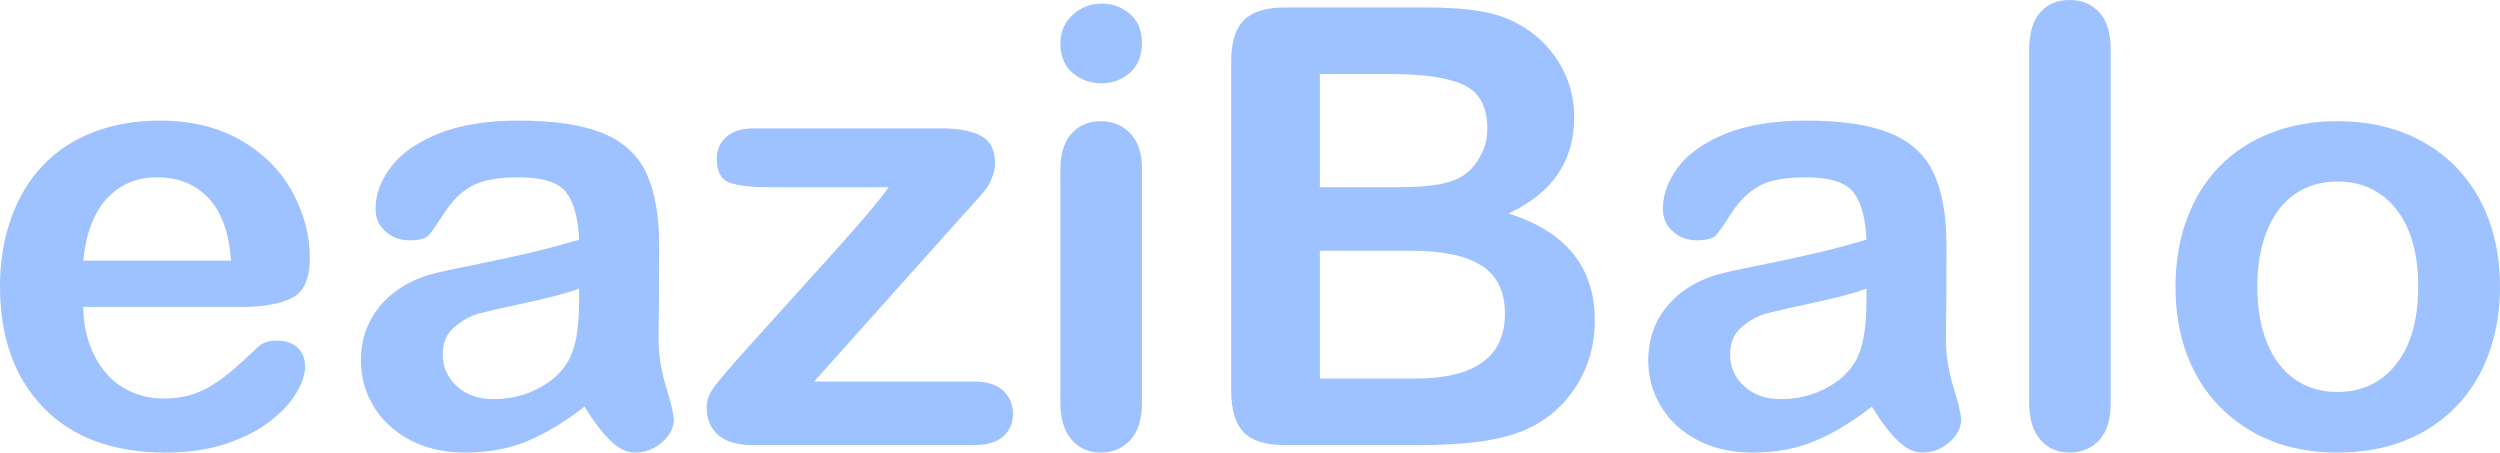
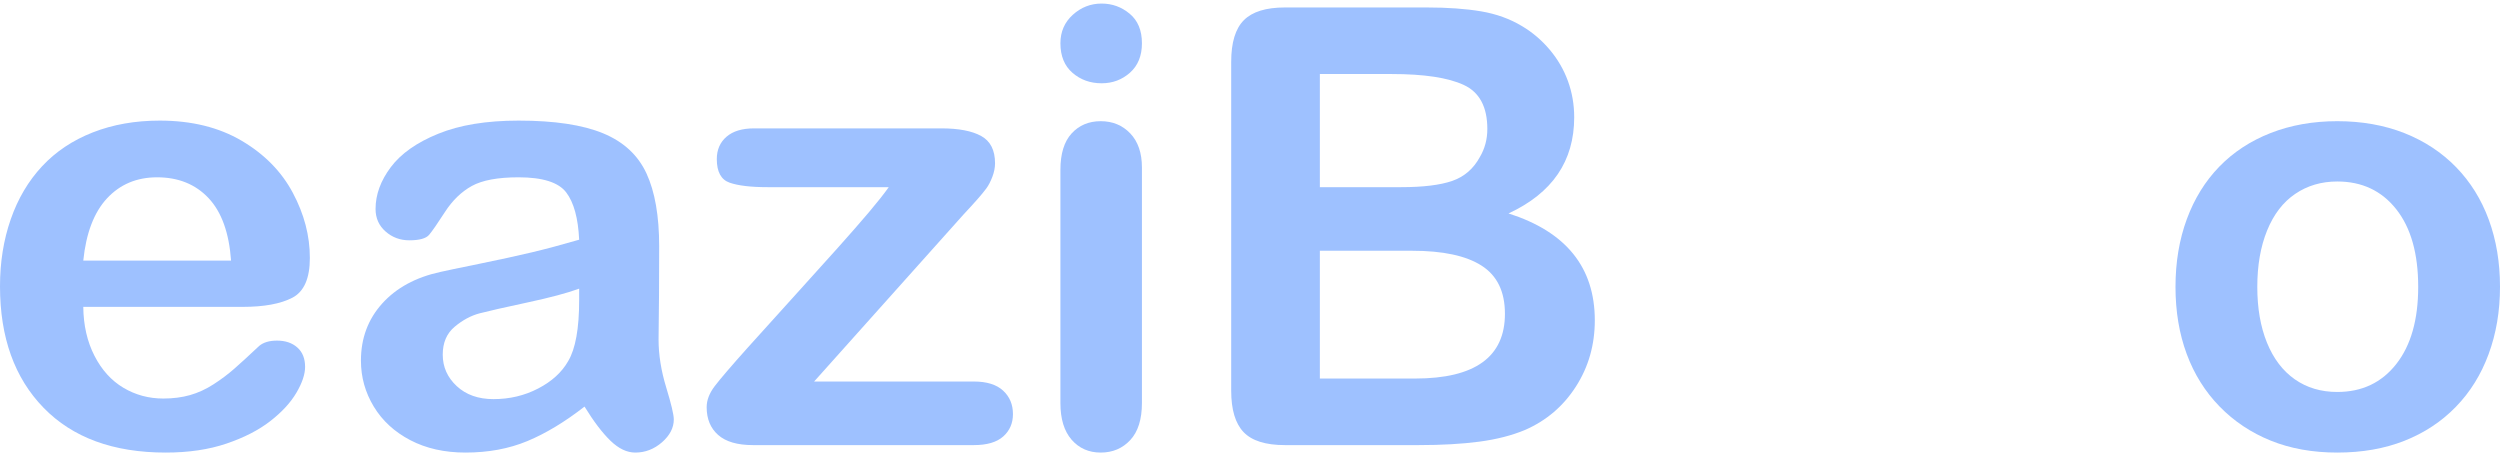
<svg xmlns="http://www.w3.org/2000/svg" fill="none" fill-rule="evenodd" stroke="black" stroke-width="0.501" stroke-linejoin="bevel" stroke-miterlimit="10" font-family="Times New Roman" font-size="16" style="font-variant-ligatures:none" version="1.1" overflow="visible" width="98.134pt" height="17.765pt" viewBox="0 -17.765 98.134 17.765">
  <defs>
	</defs>
  <g id="Layer 1" transform="scale(1 -1)">
    <g id="Group" fill="#9ec1ff" stroke-linejoin="round" stroke="none" stroke-width="0.375" fill-rule="nonzero" stroke-linecap="round">
      <g id="Group_1">
        <path d="M 9.527,5.719 L 3.269,5.719 C 3.277,4.992 3.424,4.352 3.709,3.797 C 3.994,3.242 4.373,2.824 4.845,2.543 C 5.318,2.262 5.84,2.121 6.41,2.121 C 6.793,2.121 7.142,2.166 7.459,2.256 C 7.775,2.346 8.082,2.486 8.379,2.678 C 8.676,2.869 8.949,3.074 9.199,3.293 C 9.449,3.512 9.773,3.809 10.171,4.184 C 10.335,4.324 10.57,4.395 10.874,4.395 C 11.203,4.395 11.468,4.305 11.671,4.125 C 11.875,3.945 11.976,3.691 11.976,3.363 C 11.976,3.074 11.863,2.736 11.636,2.35 C 11.409,1.963 11.068,1.592 10.611,1.236 C 10.154,0.881 9.58,0.586 8.888,0.352 C 8.197,0.117 7.402,0 6.504,0 C 4.449,0 2.851,0.586 1.711,1.758 C 0.57,2.93 0,4.519 0,6.527 C 0,7.473 0.14,8.35 0.422,9.158 C 0.703,9.967 1.113,10.66 1.652,11.238 C 2.191,11.816 2.855,12.259 3.644,12.568 C 4.433,12.877 5.308,13.031 6.269,13.031 C 7.519,13.031 8.591,12.767 9.486,12.24 C 10.38,11.713 11.05,11.031 11.495,10.195 C 11.941,9.359 12.164,8.508 12.163,7.641 C 12.164,6.836 11.933,6.314 11.472,6.076 C 11.011,5.838 10.363,5.719 9.527,5.719 Z M 3.269,7.535 L 9.07,7.535 C 8.992,8.629 8.697,9.447 8.185,9.99 C 7.673,10.533 7,10.805 6.164,10.805 C 5.367,10.805 4.713,10.529 4.201,9.979 C 3.689,9.428 3.379,8.613 3.269,7.535 Z" marker-start="none" marker-end="none" />
-         <path d="M 22.945,1.805 C 22.172,1.203 21.424,0.752 20.701,0.451 C 19.978,0.15 19.168,0 18.27,0 C 17.449,0 16.728,0.162 16.107,0.486 C 15.486,0.81 15.008,1.25 14.672,1.805 C 14.336,2.36 14.168,2.961 14.168,3.609 C 14.168,4.484 14.445,5.231 15,5.848 C 15.555,6.465 16.316,6.879 17.285,7.09 C 17.488,7.137 17.992,7.242 18.797,7.406 C 19.602,7.57 20.291,7.721 20.865,7.857 C 21.439,7.994 22.062,8.16 22.734,8.356 C 22.695,9.199 22.526,9.818 22.225,10.213 C 21.924,10.607 21.301,10.805 20.355,10.805 C 19.543,10.805 18.931,10.691 18.521,10.465 C 18.111,10.238 17.76,9.898 17.467,9.445 C 17.174,8.992 16.967,8.693 16.846,8.549 C 16.725,8.404 16.465,8.332 16.066,8.332 C 15.707,8.332 15.397,8.447 15.135,8.678 C 14.873,8.908 14.742,9.203 14.742,9.563 C 14.742,10.125 14.941,10.672 15.34,11.203 C 15.738,11.734 16.359,12.172 17.203,12.515 C 18.047,12.859 19.097,13.031 20.355,13.031 C 21.762,13.031 22.867,12.865 23.672,12.533 C 24.476,12.201 25.045,11.675 25.377,10.957 C 25.709,10.238 25.875,9.285 25.875,8.098 C 25.875,7.348 25.873,6.711 25.869,6.188 C 25.865,5.664 25.859,5.082 25.851,4.441 C 25.851,3.84 25.951,3.213 26.15,2.561 C 26.349,1.908 26.449,1.488 26.449,1.301 C 26.449,0.973 26.294,0.674 25.986,0.404 C 25.677,0.135 25.328,0 24.937,0 C 24.609,0 24.285,0.154 23.965,0.463 C 23.645,0.772 23.305,1.219 22.945,1.805 Z M 22.734,6.434 C 22.265,6.262 21.584,6.08 20.689,5.889 C 19.795,5.697 19.176,5.557 18.832,5.467 C 18.488,5.377 18.16,5.201 17.848,4.939 C 17.535,4.678 17.379,4.313 17.379,3.844 C 17.379,3.359 17.563,2.947 17.93,2.607 C 18.297,2.267 18.777,2.098 19.371,2.098 C 20.004,2.098 20.588,2.236 21.123,2.514 C 21.658,2.791 22.051,3.148 22.301,3.586 C 22.59,4.07 22.734,4.867 22.734,5.977 L 22.734,6.434 Z" marker-start="none" marker-end="none" />
+         <path d="M 22.945,1.805 C 22.172,1.203 21.424,0.752 20.701,0.451 C 19.978,0.15 19.168,0 18.27,0 C 17.449,0 16.728,0.162 16.107,0.486 C 15.486,0.81 15.008,1.25 14.672,1.805 C 14.336,2.36 14.168,2.961 14.168,3.609 C 14.168,4.484 14.445,5.231 15,5.848 C 15.555,6.465 16.316,6.879 17.285,7.09 C 17.488,7.137 17.992,7.242 18.797,7.406 C 19.602,7.57 20.291,7.721 20.865,7.857 C 21.439,7.994 22.062,8.16 22.734,8.356 C 22.695,9.199 22.526,9.818 22.225,10.213 C 21.924,10.607 21.301,10.805 20.355,10.805 C 19.543,10.805 18.931,10.691 18.521,10.465 C 18.111,10.238 17.76,9.898 17.467,9.445 C 17.174,8.992 16.967,8.693 16.846,8.549 C 16.725,8.404 16.465,8.332 16.066,8.332 C 15.707,8.332 15.397,8.447 15.135,8.678 C 14.873,8.908 14.742,9.203 14.742,9.563 C 14.742,10.125 14.941,10.672 15.34,11.203 C 15.738,11.734 16.359,12.172 17.203,12.515 C 18.047,12.859 19.097,13.031 20.355,13.031 C 21.762,13.031 22.867,12.865 23.672,12.533 C 24.476,12.201 25.045,11.675 25.377,10.957 C 25.709,10.238 25.875,9.285 25.875,8.098 C 25.875,7.348 25.873,6.711 25.869,6.188 C 25.865,5.664 25.859,5.082 25.851,4.441 C 25.851,3.84 25.951,3.213 26.15,2.561 C 26.349,1.908 26.449,1.488 26.449,1.301 C 26.449,0.973 26.294,0.674 25.986,0.404 C 25.677,0.135 25.328,0 24.937,0 C 24.609,0 24.285,0.154 23.965,0.463 C 23.645,0.772 23.305,1.219 22.945,1.805 Z M 22.734,6.434 C 22.265,6.262 21.584,6.08 20.689,5.889 C 19.795,5.697 19.176,5.557 18.832,5.467 C 18.488,5.377 18.16,5.201 17.848,4.939 C 17.535,4.678 17.379,4.313 17.379,3.844 C 17.379,3.359 17.563,2.947 17.93,2.607 C 18.297,2.267 18.777,2.098 19.371,2.098 C 20.004,2.098 20.588,2.236 21.123,2.514 C 21.658,2.791 22.051,3.148 22.301,3.586 C 22.59,4.07 22.734,4.867 22.734,5.977 Z" marker-start="none" marker-end="none" />
        <path d="M 37.817,9.34 L 31.957,2.789 L 38.227,2.789 C 38.734,2.789 39.117,2.67 39.375,2.432 C 39.633,2.194 39.762,1.887 39.762,1.512 C 39.762,1.152 39.635,0.859 39.381,0.633 C 39.127,0.406 38.742,0.293 38.227,0.293 L 29.555,0.293 C 28.946,0.293 28.491,0.426 28.19,0.691 C 27.889,0.957 27.739,1.32 27.739,1.781 C 27.739,2.055 27.844,2.33 28.055,2.607 C 28.266,2.885 28.703,3.395 29.367,4.137 C 30.07,4.918 30.709,5.625 31.283,6.258 C 31.858,6.891 32.391,7.482 32.883,8.033 C 33.375,8.584 33.784,9.051 34.108,9.434 C 34.432,9.817 34.692,10.145 34.887,10.418 L 30.129,10.418 C 29.473,10.418 28.977,10.477 28.641,10.594 C 28.305,10.711 28.137,11.02 28.137,11.519 C 28.137,11.887 28.264,12.179 28.518,12.398 C 28.772,12.617 29.133,12.726 29.602,12.726 L 36.949,12.726 C 37.629,12.726 38.151,12.627 38.514,12.427 C 38.877,12.228 39.059,11.871 39.059,11.355 C 39.059,11.184 39.023,11.006 38.953,10.822 C 38.883,10.639 38.805,10.488 38.719,10.371 C 38.633,10.254 38.515,10.111 38.367,9.943 C 38.219,9.775 38.036,9.574 37.817,9.34 Z" marker-start="none" marker-end="none" />
        <path d="M 44.825,11.191 L 44.825,1.945 C 44.825,1.305 44.672,0.82 44.368,0.492 C 44.063,0.164 43.676,0 43.207,0 C 42.739,0 42.358,0.168 42.065,0.504 C 41.772,0.84 41.625,1.32 41.625,1.945 L 41.625,11.098 C 41.625,11.73 41.772,12.207 42.065,12.527 C 42.358,12.847 42.739,13.008 43.207,13.008 C 43.676,13.008 44.063,12.847 44.368,12.527 C 44.672,12.207 44.825,11.761 44.825,11.191 Z M 43.243,14.496 C 42.797,14.496 42.416,14.632 42.1,14.906 C 41.784,15.179 41.625,15.566 41.625,16.066 C 41.625,16.519 41.788,16.892 42.112,17.185 C 42.436,17.478 42.813,17.625 43.243,17.625 C 43.657,17.625 44.024,17.492 44.344,17.226 C 44.664,16.961 44.825,16.574 44.825,16.066 C 44.825,15.574 44.668,15.189 44.356,14.912 C 44.043,14.634 43.672,14.496 43.243,14.496 Z" marker-start="none" marker-end="none" />
        <path d="M 55.688,0.293 L 50.438,0.293 C 49.68,0.293 49.139,0.463 48.815,0.803 C 48.491,1.143 48.329,1.684 48.329,2.426 L 48.329,15.34 C 48.329,16.097 48.495,16.642 48.827,16.974 C 49.159,17.306 49.696,17.472 50.438,17.472 L 56.004,17.472 C 56.825,17.472 57.535,17.421 58.137,17.32 C 58.738,17.218 59.277,17.023 59.754,16.734 C 60.16,16.492 60.519,16.185 60.832,15.814 C 61.144,15.443 61.383,15.033 61.547,14.584 C 61.711,14.134 61.793,13.66 61.793,13.16 C 61.793,11.441 60.934,10.184 59.215,9.387 C 61.473,8.668 62.602,7.269 62.602,5.191 C 62.602,4.23 62.356,3.365 61.863,2.596 C 61.371,1.826 60.707,1.258 59.871,0.891 C 59.348,0.672 58.746,0.518 58.067,0.428 C 57.387,0.338 56.594,0.293 55.688,0.293 Z M 55.43,7.922 L 51.809,7.922 L 51.809,2.906 L 55.547,2.906 C 57.898,2.906 59.074,3.754 59.074,5.449 C 59.074,6.316 58.77,6.945 58.16,7.336 C 57.551,7.727 56.641,7.922 55.43,7.922 Z M 51.809,14.859 L 51.809,10.418 L 54.997,10.418 C 55.864,10.418 56.534,10.5 57.006,10.664 C 57.479,10.828 57.84,11.141 58.09,11.601 C 58.285,11.93 58.383,12.297 58.383,12.703 C 58.383,13.57 58.074,14.146 57.457,14.431 C 56.84,14.717 55.899,14.859 54.633,14.859 L 51.809,14.859 Z" marker-start="none" marker-end="none" />
-         <path d="M 73.477,1.805 C 72.704,1.203 71.956,0.752 71.233,0.451 C 70.51,0.15 69.7,0 68.802,0 C 67.981,0 67.26,0.162 66.639,0.486 C 66.018,0.81 65.54,1.25 65.204,1.805 C 64.868,2.36 64.7,2.961 64.7,3.609 C 64.7,4.484 64.977,5.231 65.532,5.848 C 66.087,6.465 66.848,6.879 67.817,7.09 C 68.02,7.137 68.524,7.242 69.329,7.406 C 70.134,7.57 70.823,7.721 71.397,7.857 C 71.971,7.994 72.594,8.16 73.266,8.356 C 73.227,9.199 73.058,9.818 72.757,10.213 C 72.456,10.607 71.833,10.805 70.887,10.805 C 70.075,10.805 69.463,10.691 69.053,10.465 C 68.643,10.238 68.292,9.898 67.999,9.445 C 67.706,8.992 67.499,8.693 67.378,8.549 C 67.257,8.404 66.997,8.332 66.598,8.332 C 66.239,8.332 65.929,8.447 65.667,8.678 C 65.405,8.908 65.274,9.203 65.274,9.563 C 65.274,10.125 65.473,10.672 65.872,11.203 C 66.27,11.734 66.891,12.172 67.735,12.515 C 68.579,12.859 69.629,13.031 70.887,13.031 C 72.294,13.031 73.399,12.865 74.204,12.533 C 75.008,12.201 75.577,11.675 75.909,10.957 C 76.241,10.238 76.407,9.285 76.407,8.098 C 76.407,7.348 76.405,6.711 76.401,6.188 C 76.397,5.664 76.391,5.082 76.383,4.441 C 76.383,3.84 76.483,3.213 76.682,2.561 C 76.881,1.908 76.981,1.488 76.981,1.301 C 76.981,0.973 76.826,0.674 76.518,0.404 C 76.209,0.135 75.86,0 75.469,0 C 75.141,0 74.817,0.154 74.497,0.463 C 74.177,0.772 73.837,1.219 73.477,1.805 Z M 73.266,6.434 C 72.797,6.262 72.116,6.08 71.221,5.889 C 70.327,5.697 69.708,5.557 69.364,5.467 C 69.02,5.377 68.692,5.201 68.38,4.939 C 68.067,4.678 67.911,4.313 67.911,3.844 C 67.911,3.359 68.095,2.947 68.462,2.607 C 68.829,2.267 69.309,2.098 69.903,2.098 C 70.536,2.098 71.12,2.236 71.655,2.514 C 72.19,2.791 72.583,3.148 72.833,3.586 C 73.122,4.07 73.266,4.867 73.266,5.977 L 73.266,6.434 Z" marker-start="none" marker-end="none" />
-         <path d="M 79.653,1.945 L 79.653,15.82 C 79.653,16.461 79.796,16.945 80.081,17.273 C 80.366,17.601 80.751,17.765 81.235,17.765 C 81.72,17.765 82.11,17.603 82.407,17.279 C 82.704,16.955 82.853,16.468 82.853,15.82 L 82.853,1.945 C 82.853,1.297 82.702,0.81 82.401,0.486 C 82.1,0.162 81.712,0 81.235,0 C 80.767,0 80.386,0.168 80.093,0.504 C 79.8,0.84 79.653,1.32 79.653,1.945 Z" marker-start="none" marker-end="none" />
        <path d="M 98.134,6.504 C 98.134,5.551 97.985,4.672 97.688,3.867 C 97.392,3.062 96.962,2.371 96.399,1.793 C 95.837,1.215 95.165,0.772 94.384,0.463 C 93.603,0.154 92.724,0 91.747,0 C 90.778,0 89.907,0.156 89.134,0.469 C 88.361,0.781 87.691,1.229 87.124,1.811 C 86.558,2.393 86.128,3.08 85.835,3.873 C 85.542,4.666 85.396,5.543 85.396,6.504 C 85.396,7.473 85.544,8.359 85.841,9.164 C 86.138,9.969 86.564,10.656 87.118,11.226 C 87.673,11.797 88.345,12.236 89.134,12.545 C 89.923,12.853 90.794,13.008 91.747,13.008 C 92.716,13.008 93.595,12.851 94.384,12.539 C 95.173,12.226 95.848,11.781 96.411,11.203 C 96.973,10.625 97.401,9.938 97.694,9.141 C 97.987,8.344 98.134,7.465 98.134,6.504 Z M 94.923,6.504 C 94.923,7.809 94.636,8.824 94.062,9.551 C 93.488,10.277 92.716,10.641 91.747,10.641 C 91.122,10.641 90.571,10.478 90.095,10.154 C 89.618,9.83 89.251,9.352 88.993,8.719 C 88.735,8.086 88.607,7.348 88.607,6.504 C 88.607,5.668 88.733,4.938 88.987,4.313 C 89.241,3.688 89.605,3.209 90.077,2.877 C 90.55,2.545 91.107,2.379 91.747,2.379 C 92.716,2.379 93.488,2.744 94.062,3.475 C 94.636,4.205 94.923,5.215 94.923,6.504 Z" marker-start="none" marker-end="none" />
      </g>
    </g>
  </g>
</svg>